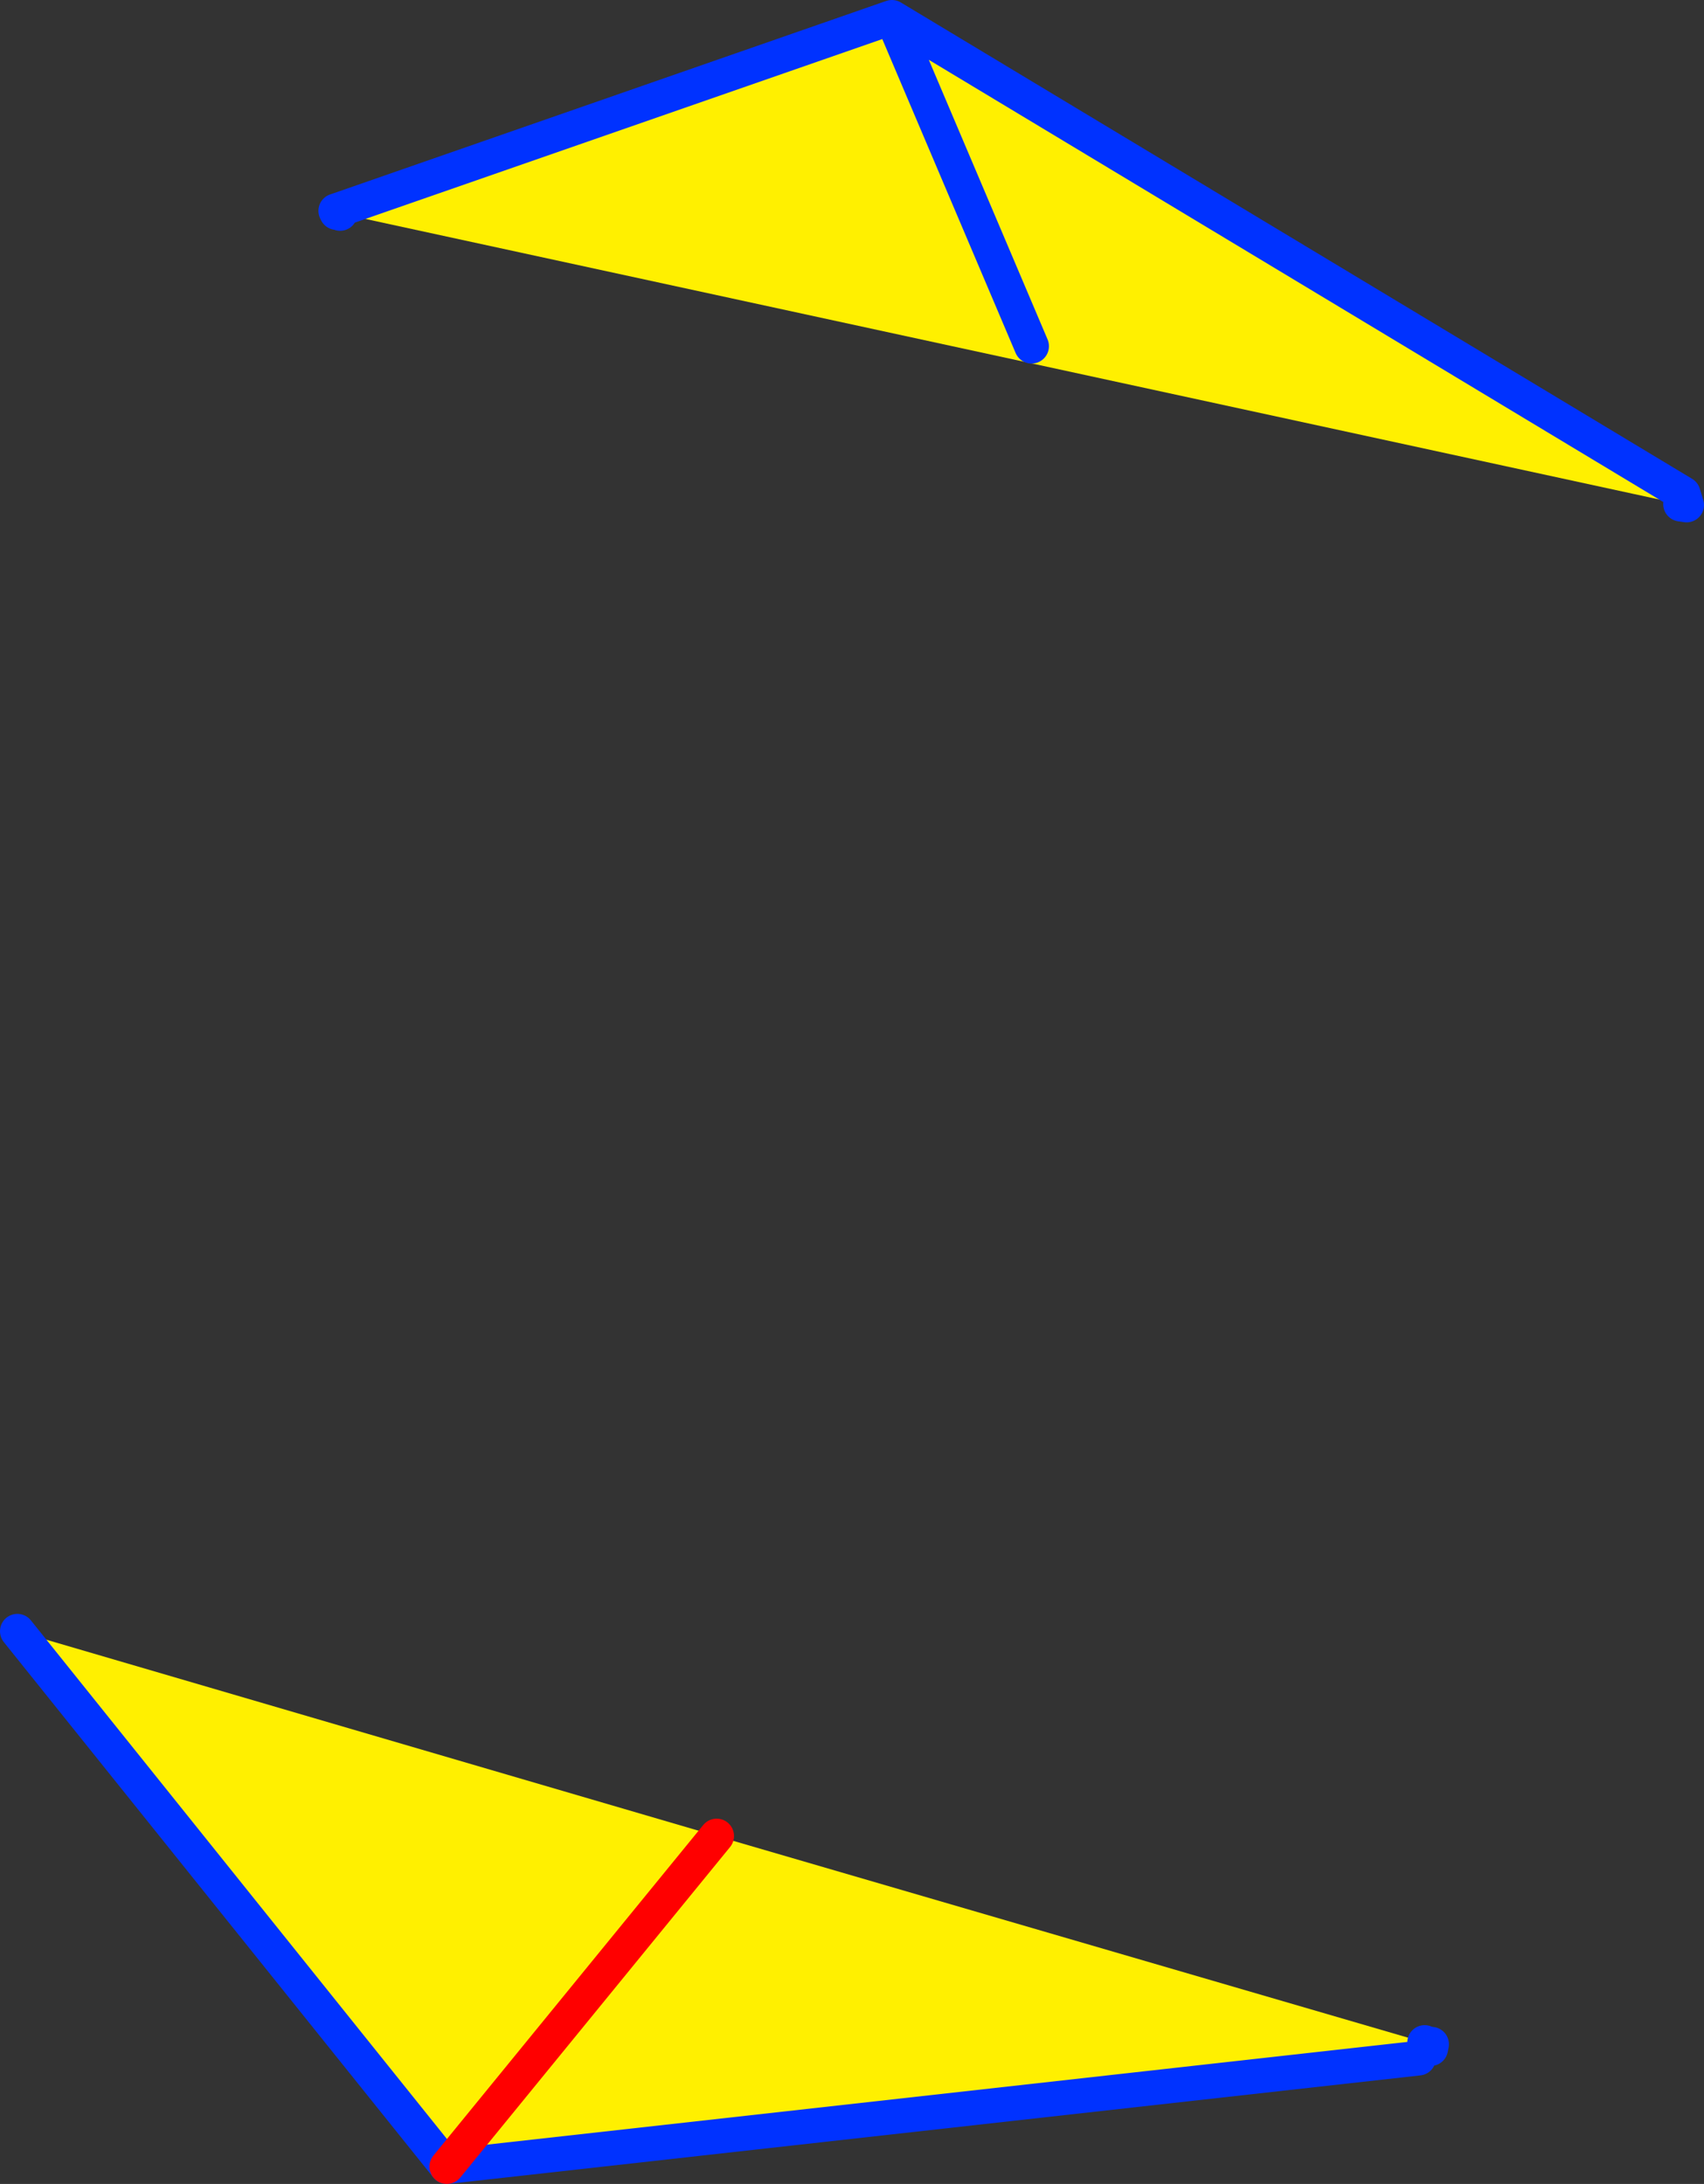
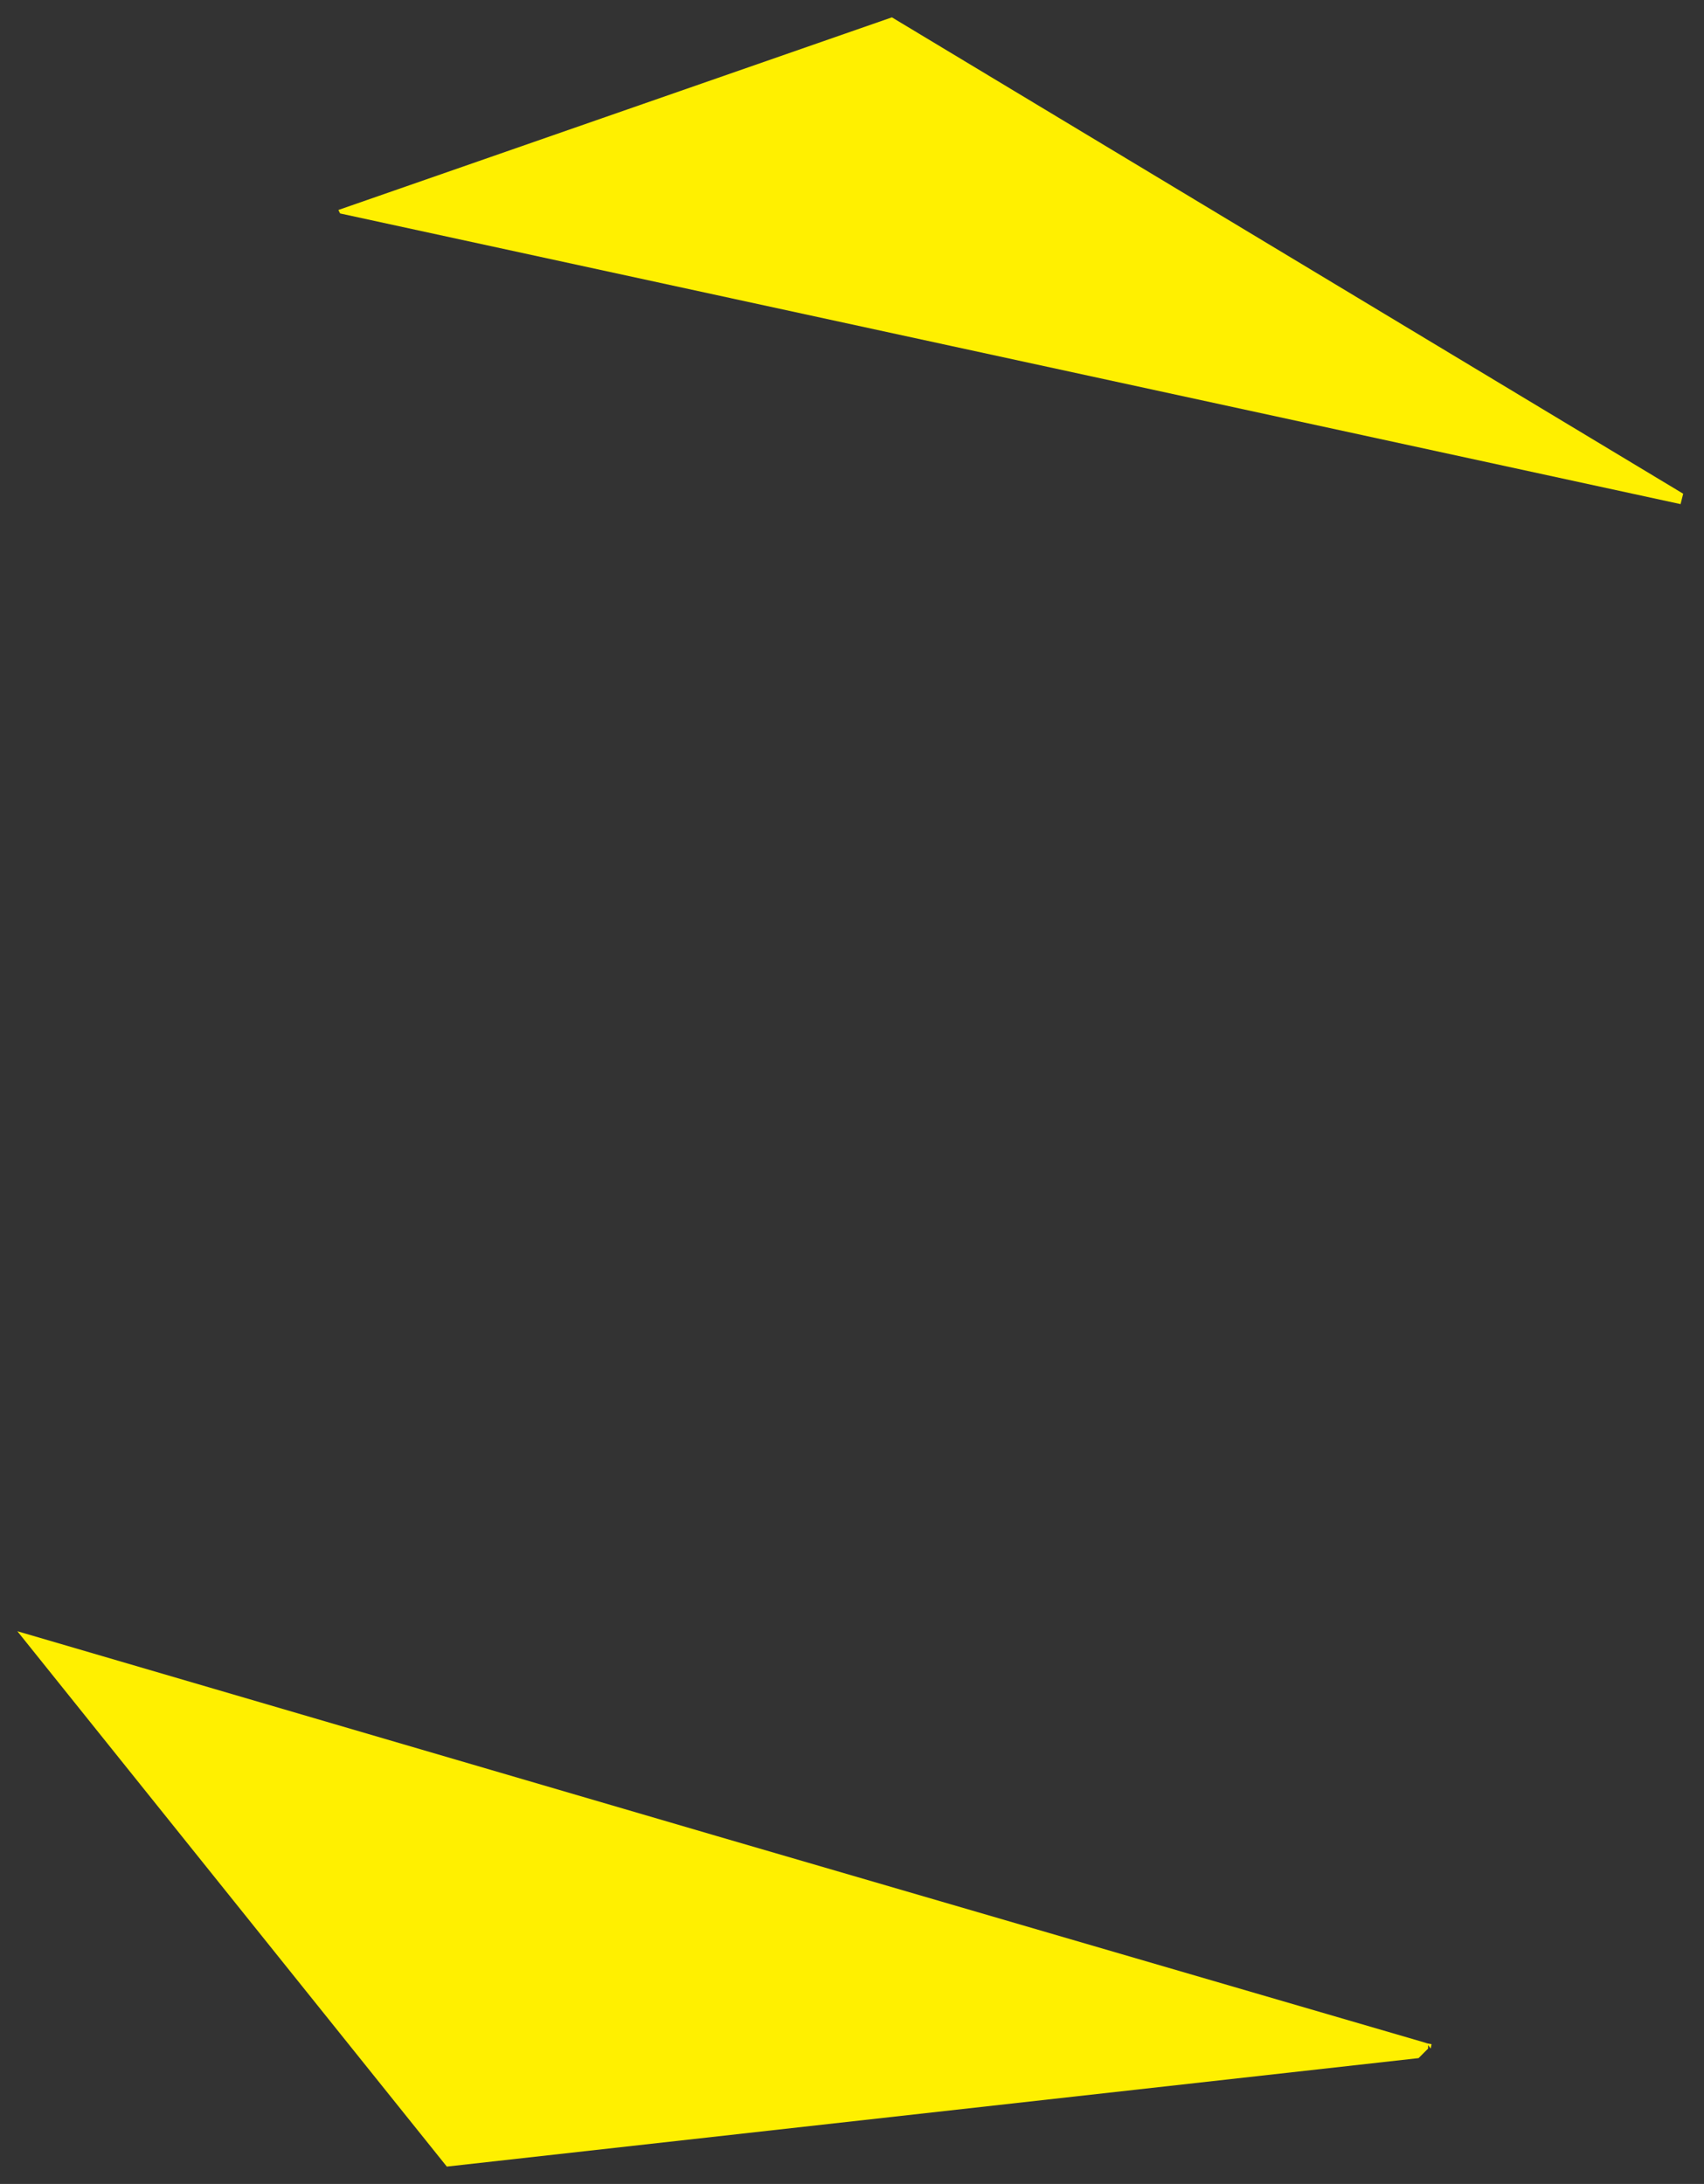
<svg xmlns="http://www.w3.org/2000/svg" height="125.85px" width="98.2px">
  <rect width="100%" height="100%" fill="#333333" stroke="none" />
  <g transform="matrix(1.0, 0.0, 0.0, 1.0, -308.95, -193.7)">
    <path d="M405.95 222.15 L405.8 222.75 328.55 206.0 328.45 205.8 360.35 194.7 405.95 222.15 M368.4 213.65 L360.35 194.7 368.4 213.65 M391.25 311.75 L390.7 312.3 334.7 318.55 309.95 287.7 350.25 299.5 391.05 311.4 391.2 311.45 391.45 311.5 391.4 311.75 391.25 311.55 391.25 311.75 391.05 311.4 391.25 311.75 M391.2 311.45 L391.25 311.55 391.2 311.45 M334.7 318.55 L350.25 299.5 334.7 318.55" fill="#fff000" fill-rule="evenodd" stroke="none" />
-     <path d="M405.8 222.75 L406.15 222.8 405.95 222.15 360.35 194.7 368.4 213.65 M328.55 206.0 L328.45 205.85 328.45 205.95 328.35 205.95 328.3 205.85 328.45 205.8 360.35 194.7 M390.7 312.3 L334.7 318.55 309.95 287.7 M391.45 311.5 L391.4 311.75 391.25 311.55 391.25 311.75 391.05 311.4 M391.25 311.55 L391.2 311.45" fill="none" stroke="#0032ff" stroke-linecap="round" stroke-linejoin="round" stroke-width="2.0" />
-     <path d="M350.25 299.5 L334.7 318.55" fill="none" stroke="#ff0000" stroke-linecap="round" stroke-linejoin="round" stroke-width="2.0" />
  </g>
</svg>